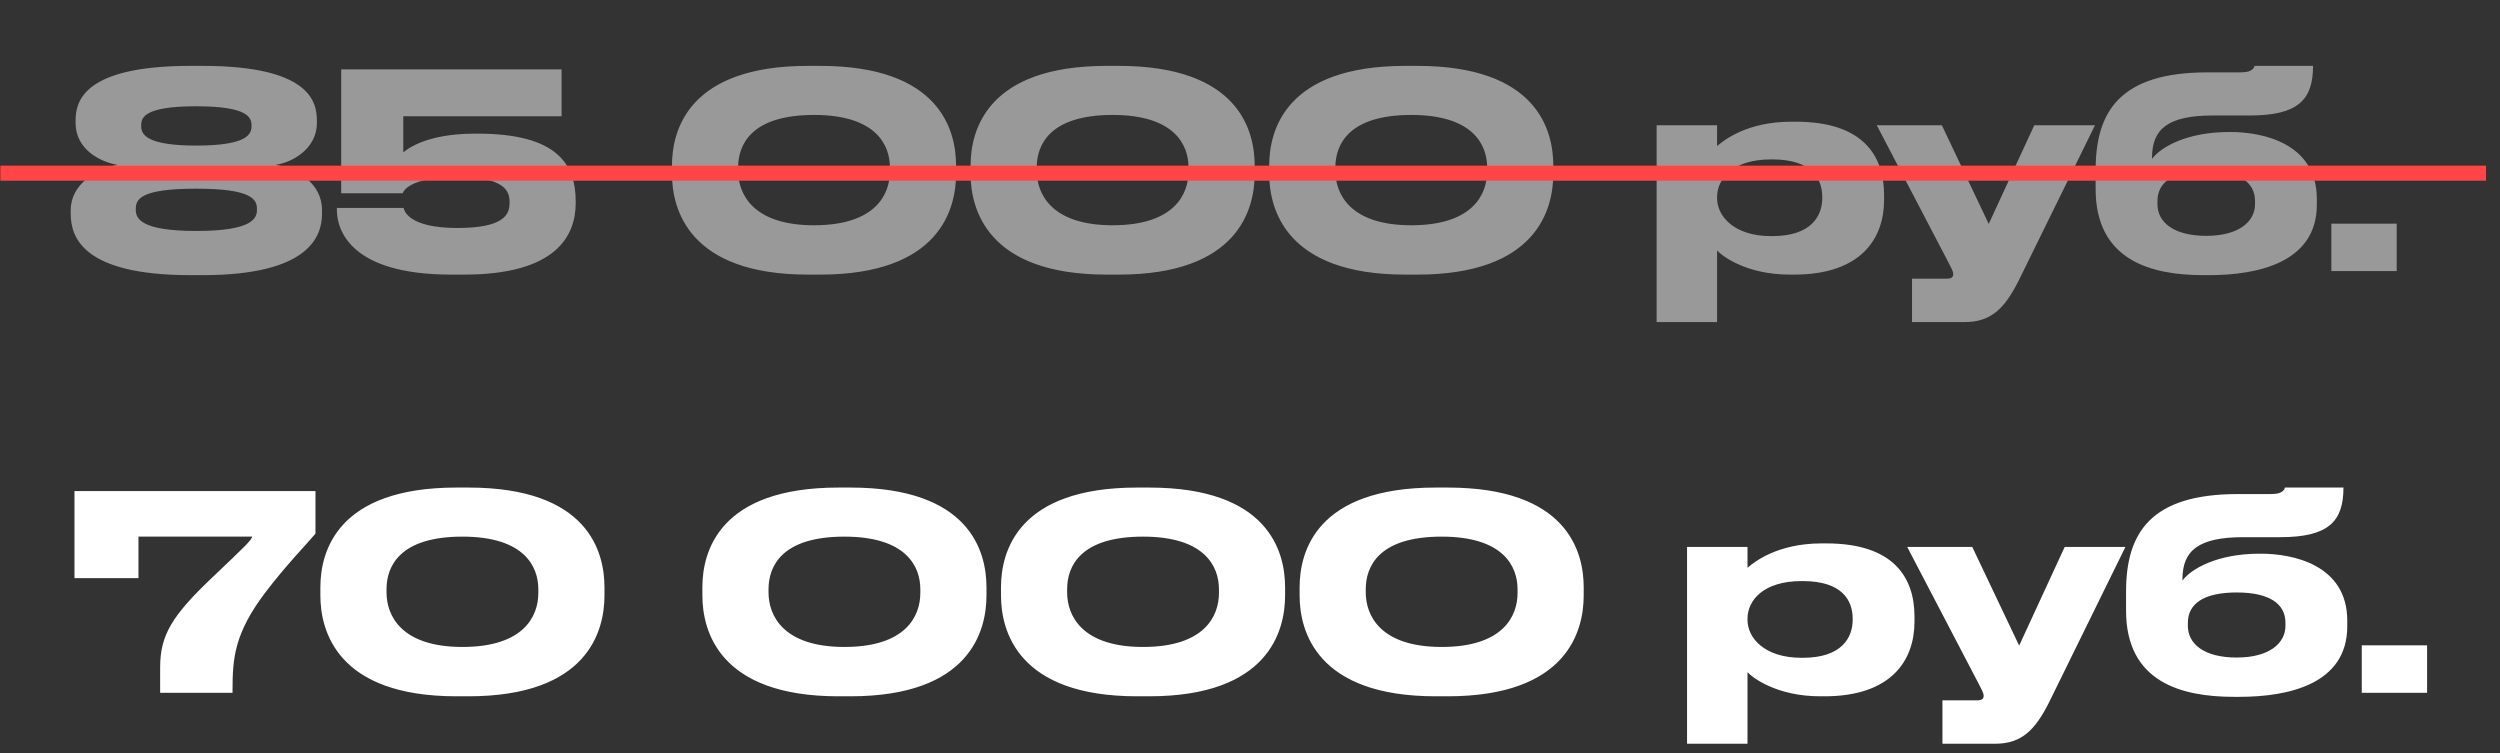
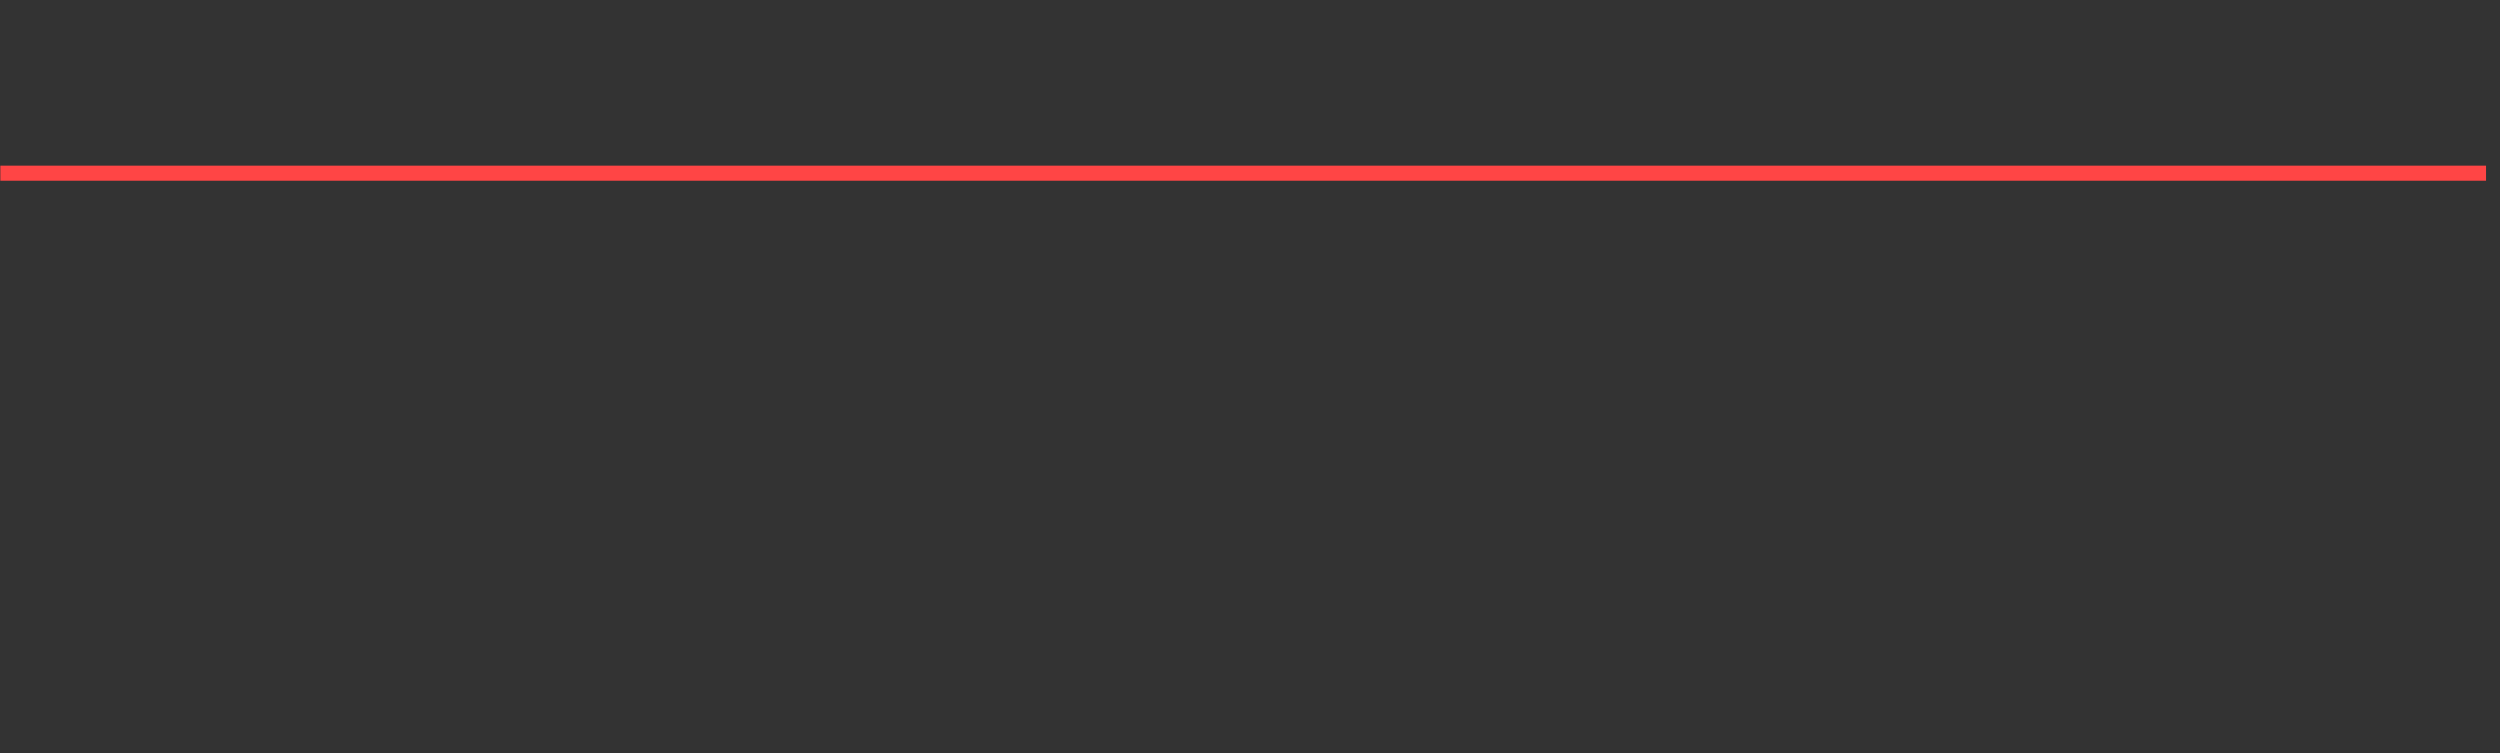
<svg xmlns="http://www.w3.org/2000/svg" width="166" height="50" viewBox="0 0 166 50" fill="none">
  <rect x="0" y="0" width="166" height="50" fill="#333333" stroke="none" />
-   <path d="M21.04 7.992V8.172C21.04 9.9 19.366 10.8 18.304 10.944C19.69 11.178 21.382 12.15 21.382 13.95V14.184C21.382 15.678 20.554 18.27 13.444 18.27H12.652C5.398 18.27 4.696 15.678 4.696 14.184V13.95C4.696 12.204 6.424 11.232 7.792 10.944C6.622 10.746 5.02 9.9 5.02 8.172V7.992C5.02 6.75 5.524 4.374 12.652 4.374H13.444C20.554 4.374 21.04 6.75 21.04 7.992ZM16.702 8.37V8.316C16.702 7.812 16.468 7.056 13.03 7.056C9.574 7.056 9.376 7.812 9.376 8.316V8.37C9.376 8.892 9.646 9.666 13.03 9.666C16.45 9.666 16.702 8.892 16.702 8.37ZM17.062 13.932V13.878C17.062 13.248 16.738 12.528 13.03 12.528C9.286 12.528 9.016 13.248 9.016 13.878V13.932C9.016 14.508 9.358 15.336 13.03 15.336C16.738 15.336 17.062 14.508 17.062 13.932ZM30.81 18.234H29.964C23.232 18.234 22.368 15.246 22.368 13.932V13.806H26.796C26.85 14.004 27.138 15.138 30.378 15.138C33.456 15.138 33.834 14.238 33.834 13.5V13.392C33.834 12.654 33.456 11.754 30.378 11.754C27.156 11.754 26.778 12.708 26.742 12.834H22.656V4.608L37.29 4.608V7.722L26.778 7.722V10.116C27.03 9.918 28.272 8.874 31.548 8.874H31.71C37.02 8.874 38.226 10.926 38.226 13.374V13.482C38.226 15.66 36.93 18.234 30.81 18.234ZM63.483 10.998V11.538C63.483 13.878 62.403 18.234 54.447 18.234H53.655C45.735 18.234 44.619 13.896 44.619 11.538V10.998C44.619 8.622 45.735 4.374 53.655 4.374H54.447C62.385 4.374 63.483 8.622 63.483 10.998ZM59.091 11.376V11.124C59.091 9.612 58.155 7.632 54.051 7.632C49.875 7.632 49.011 9.612 49.011 11.124V11.34C49.011 12.852 49.965 14.958 54.051 14.958C58.137 14.958 59.091 12.906 59.091 11.376ZM83.311 10.998V11.538C83.311 13.878 82.231 18.234 74.275 18.234H73.483C65.563 18.234 64.447 13.896 64.447 11.538V10.998C64.447 8.622 65.563 4.374 73.483 4.374H74.275C82.213 4.374 83.311 8.622 83.311 10.998ZM78.919 11.376V11.124C78.919 9.612 77.983 7.632 73.879 7.632C69.703 7.632 68.839 9.612 68.839 11.124V11.34C68.839 12.852 69.793 14.958 73.879 14.958C77.965 14.958 78.919 12.906 78.919 11.376ZM103.139 10.998V11.538C103.139 13.878 102.059 18.234 94.103 18.234H93.311C85.391 18.234 84.275 13.896 84.275 11.538V10.998C84.275 8.622 85.391 4.374 93.311 4.374H94.103C102.041 4.374 103.139 8.622 103.139 10.998ZM98.747 11.376V11.124C98.747 9.612 97.811 7.632 93.707 7.632C89.531 7.632 88.667 9.612 88.667 11.124V11.34C88.667 12.852 89.621 14.958 93.707 14.958C97.793 14.958 98.747 12.906 98.747 11.376ZM114.014 13.086V13.158C114.014 14.364 115.148 15.678 117.596 15.678H117.686C120.278 15.678 120.998 14.328 120.998 13.158V13.086C120.998 11.844 120.278 10.584 117.686 10.584H117.596C115.094 10.584 114.014 11.844 114.014 13.086ZM110 8.316H114.014V9.702C114.446 9.324 115.994 8.082 118.928 8.082H119.252C123.644 8.082 125.102 10.278 125.102 12.942V13.284C125.102 15.822 123.59 18.234 119.126 18.234H118.838C115.958 18.234 114.338 16.992 114.014 16.632V21.384H110V8.316ZM126.958 21.384V18.504H129.226C129.604 18.504 129.694 18.396 129.694 18.198C129.694 18 129.532 17.73 129.244 17.172L124.618 8.316H128.938L132.052 14.868L135.076 8.316H139.108L134.032 18.648C133.114 20.466 132.214 21.384 130.468 21.384H126.958ZM153.838 13.212V13.59C153.838 17.406 149.968 18.27 146.674 18.27H146.314C142.84 18.27 139.15 17.298 139.15 12.546V11.286C139.15 7.38 140.788 4.806 146.566 4.806H148.744C149.23 4.806 149.446 4.716 149.572 4.59C149.644 4.536 149.68 4.464 149.698 4.374H153.586C153.586 6.624 152.596 7.668 149.392 7.668H146.944C143.974 7.668 142.894 8.55 142.894 10.458V10.548C143.47 9.774 145.198 8.766 148.006 8.766H148.114C150.202 8.766 153.838 9.486 153.838 13.212ZM146.494 15.66C148.672 15.66 149.734 14.706 149.734 13.554V13.356C149.734 12.078 148.654 11.34 146.494 11.34C144.352 11.34 143.254 12.06 143.254 13.356V13.554C143.254 14.76 144.334 15.66 146.494 15.66ZM159.14 14.85V18H154.802V14.85H159.14Z" fill="white" fill-opacity="0.5" />
-   <path d="M4.946 32.608H20.948V35.434C20.39 36.1 18.986 37.54 17.618 39.34C15.566 42.058 15.44 43.696 15.44 45.838V46H10.634V44.308C10.634 42.184 11.408 40.888 14.126 38.314C16.088 36.442 16.664 35.92 16.754 35.632H9.194V38.386H4.946V32.608ZM40.137 38.998V39.538C40.137 41.878 39.057 46.234 31.101 46.234H30.309C22.389 46.234 21.273 41.896 21.273 39.538V38.998C21.273 36.622 22.389 32.374 30.309 32.374H31.101C39.039 32.374 40.137 36.622 40.137 38.998ZM35.745 39.376V39.124C35.745 37.612 34.809 35.632 30.705 35.632C26.529 35.632 25.665 37.612 25.665 39.124V39.34C25.665 40.852 26.619 42.958 30.705 42.958C34.791 42.958 35.745 40.906 35.745 39.376ZM65.502 38.998V39.538C65.502 41.878 64.422 46.234 56.466 46.234H55.674C47.754 46.234 46.638 41.896 46.638 39.538V38.998C46.638 36.622 47.754 32.374 55.674 32.374H56.466C64.404 32.374 65.502 36.622 65.502 38.998ZM61.11 39.376V39.124C61.11 37.612 60.174 35.632 56.07 35.632C51.894 35.632 51.03 37.612 51.03 39.124V39.34C51.03 40.852 51.984 42.958 56.07 42.958C60.156 42.958 61.11 40.906 61.11 39.376ZM85.33 38.998V39.538C85.33 41.878 84.25 46.234 76.294 46.234H75.502C67.582 46.234 66.466 41.896 66.466 39.538V38.998C66.466 36.622 67.582 32.374 75.502 32.374H76.294C84.232 32.374 85.33 36.622 85.33 38.998ZM80.938 39.376V39.124C80.938 37.612 80.002 35.632 75.898 35.632C71.722 35.632 70.858 37.612 70.858 39.124V39.34C70.858 40.852 71.812 42.958 75.898 42.958C79.984 42.958 80.938 40.906 80.938 39.376ZM105.158 38.998V39.538C105.158 41.878 104.078 46.234 96.122 46.234H95.33C87.41 46.234 86.294 41.896 86.294 39.538V38.998C86.294 36.622 87.41 32.374 95.33 32.374H96.122C104.06 32.374 105.158 36.622 105.158 38.998ZM100.766 39.376V39.124C100.766 37.612 99.83 35.632 95.726 35.632C91.55 35.632 90.686 37.612 90.686 39.124V39.34C90.686 40.852 91.64 42.958 95.726 42.958C99.812 42.958 100.766 40.906 100.766 39.376ZM116.034 41.086V41.158C116.034 42.364 117.168 43.678 119.616 43.678H119.706C122.298 43.678 123.018 42.328 123.018 41.158V41.086C123.018 39.844 122.298 38.584 119.706 38.584H119.616C117.114 38.584 116.034 39.844 116.034 41.086ZM112.02 36.316H116.034V37.702C116.466 37.324 118.014 36.082 120.948 36.082H121.272C125.664 36.082 127.122 38.278 127.122 40.942V41.284C127.122 43.822 125.61 46.234 121.146 46.234H120.858C117.978 46.234 116.358 44.992 116.034 44.632V49.384H112.02V36.316ZM128.978 49.384V46.504H131.246C131.624 46.504 131.714 46.396 131.714 46.198C131.714 46 131.552 45.73 131.264 45.172L126.638 36.316H130.958L134.072 42.868L137.096 36.316H141.128L136.052 46.648C135.134 48.466 134.234 49.384 132.488 49.384H128.978ZM155.858 41.212V41.59C155.858 45.406 151.988 46.27 148.694 46.27H148.334C144.86 46.27 141.17 45.298 141.17 40.546V39.286C141.17 35.38 142.808 32.806 148.586 32.806H150.764C151.25 32.806 151.466 32.716 151.592 32.59C151.664 32.536 151.7 32.464 151.718 32.374H155.606C155.606 34.624 154.616 35.668 151.412 35.668H148.964C145.994 35.668 144.914 36.55 144.914 38.458V38.548C145.49 37.774 147.218 36.766 150.026 36.766H150.134C152.222 36.766 155.858 37.486 155.858 41.212ZM148.514 43.66C150.692 43.66 151.754 42.706 151.754 41.554V41.356C151.754 40.078 150.674 39.34 148.514 39.34C146.372 39.34 145.274 40.06 145.274 41.356V41.554C145.274 42.76 146.354 43.66 148.514 43.66ZM161.159 42.85V46H156.821V42.85H161.159Z" fill="white" />
  <line x1="0.024" y1="11.5" x2="165.073" y2="11.5" stroke="#FF4545" />
</svg>